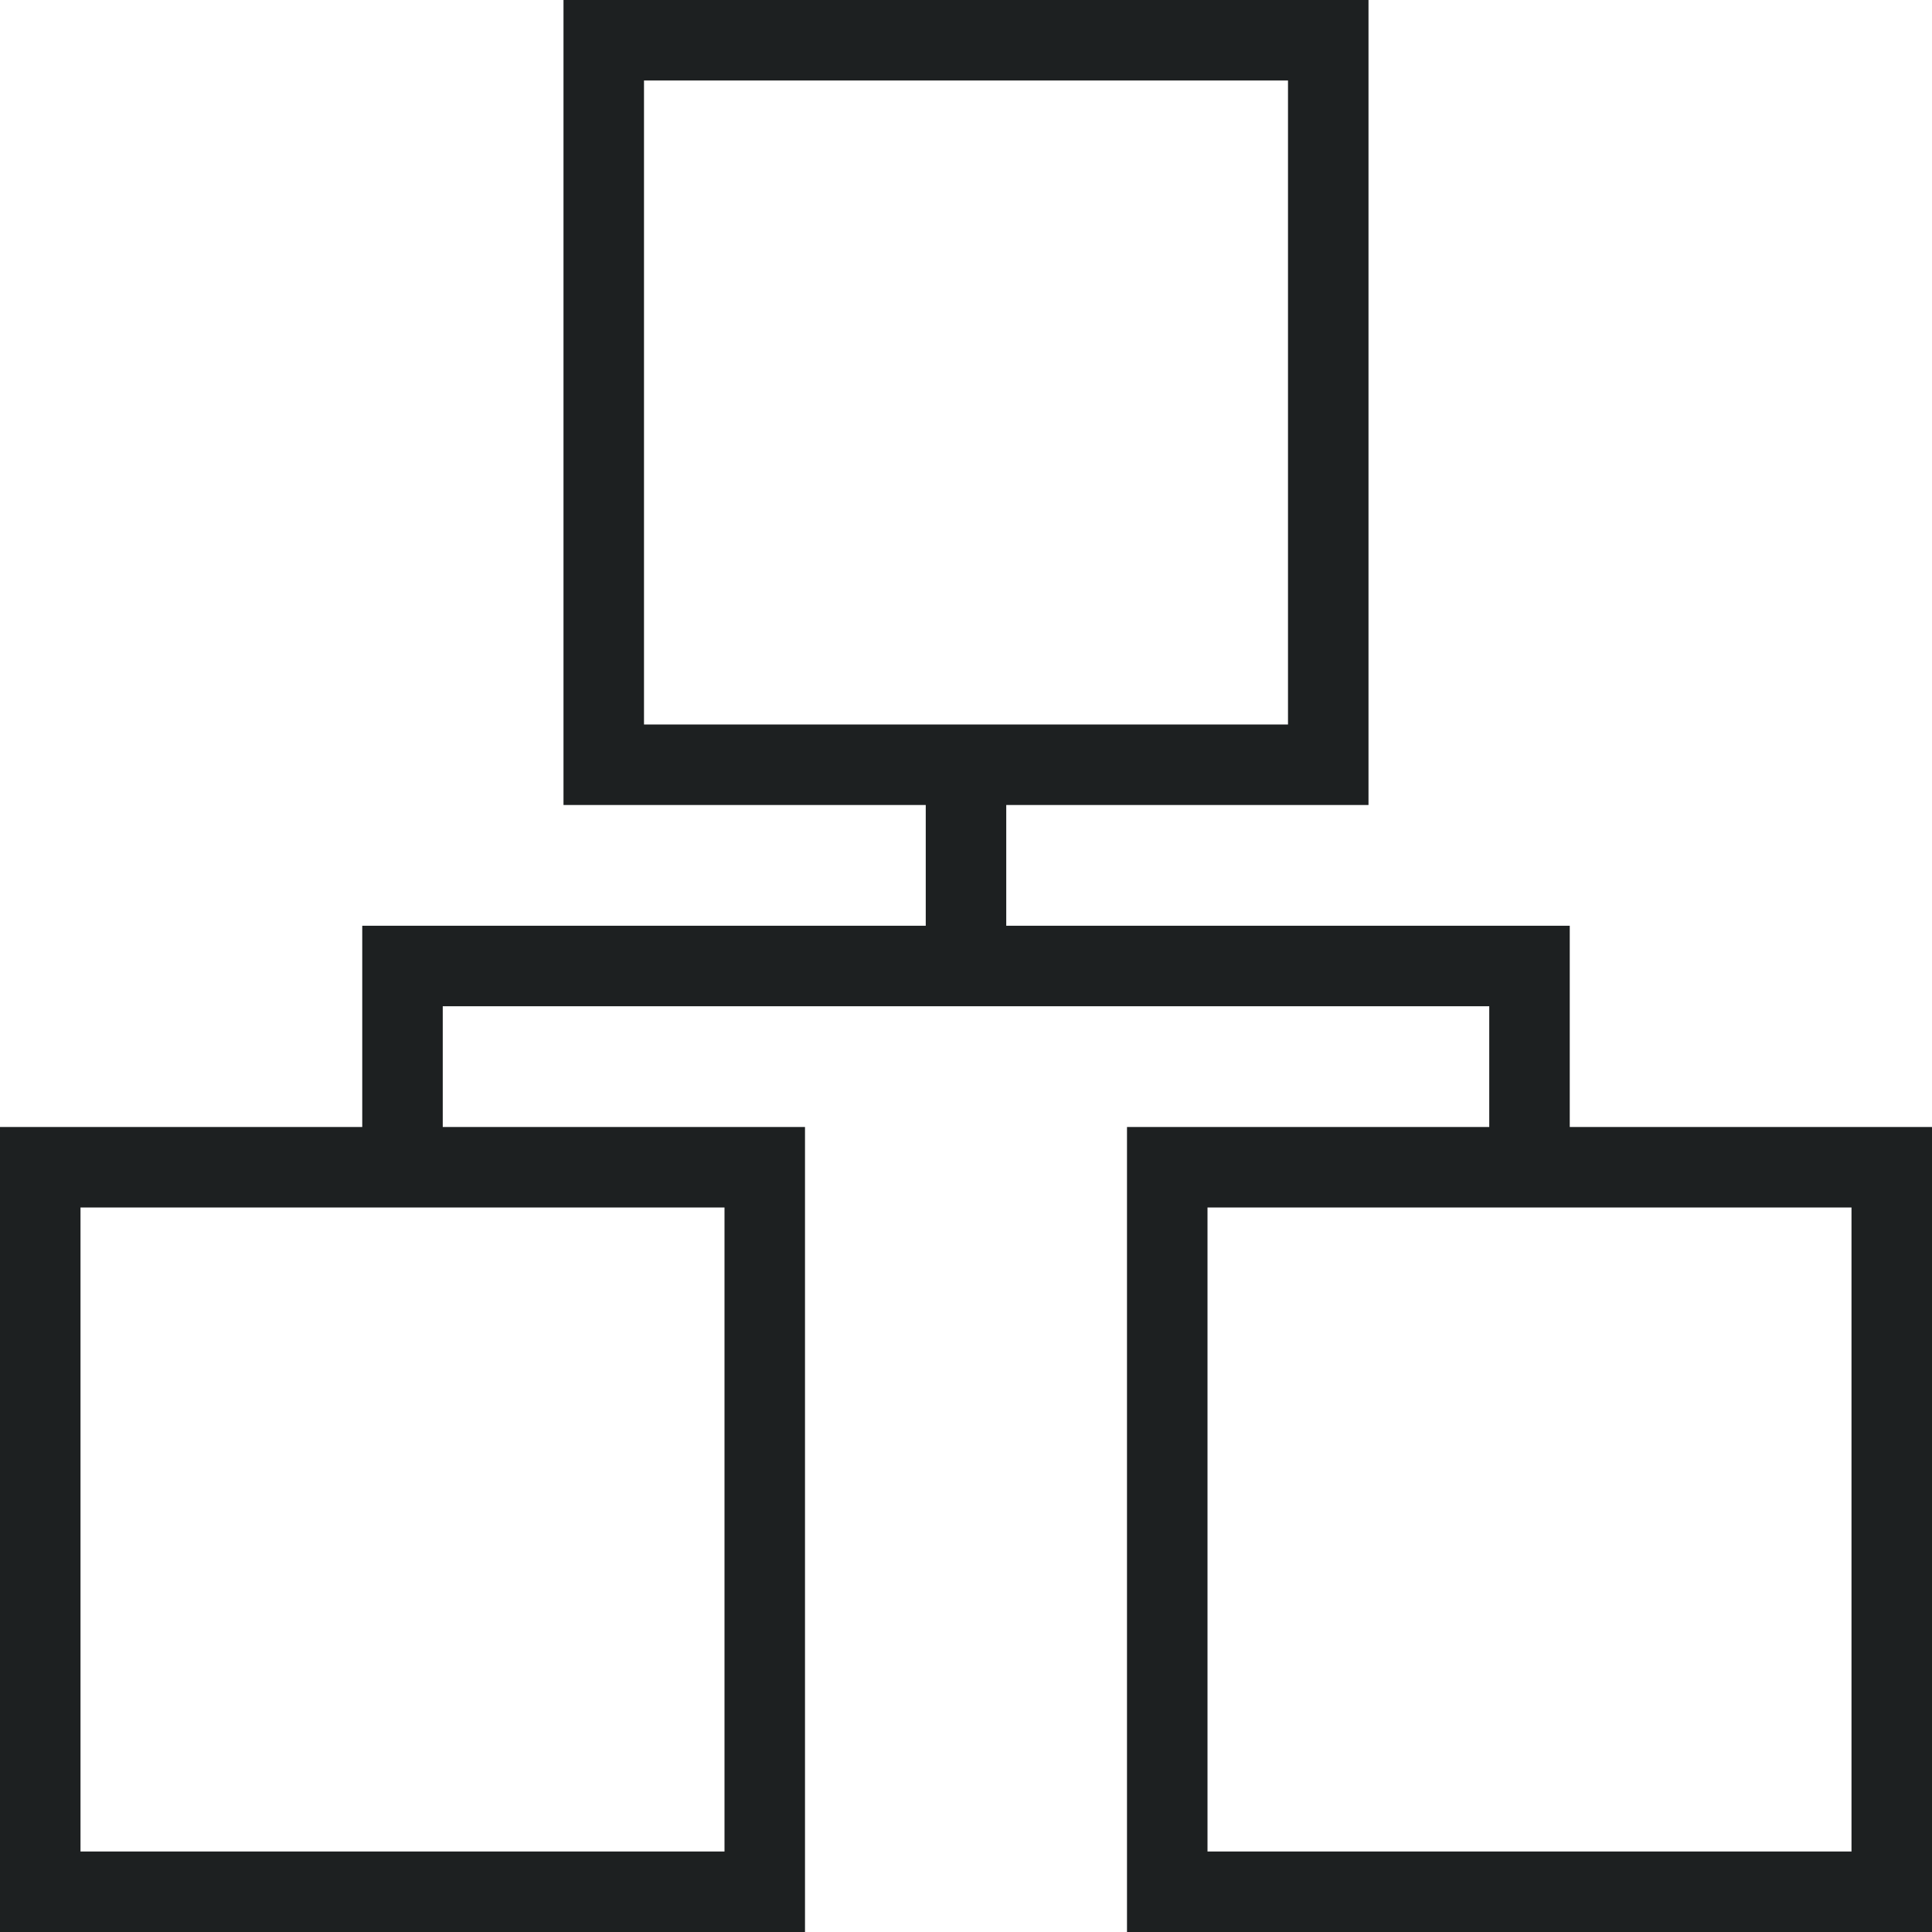
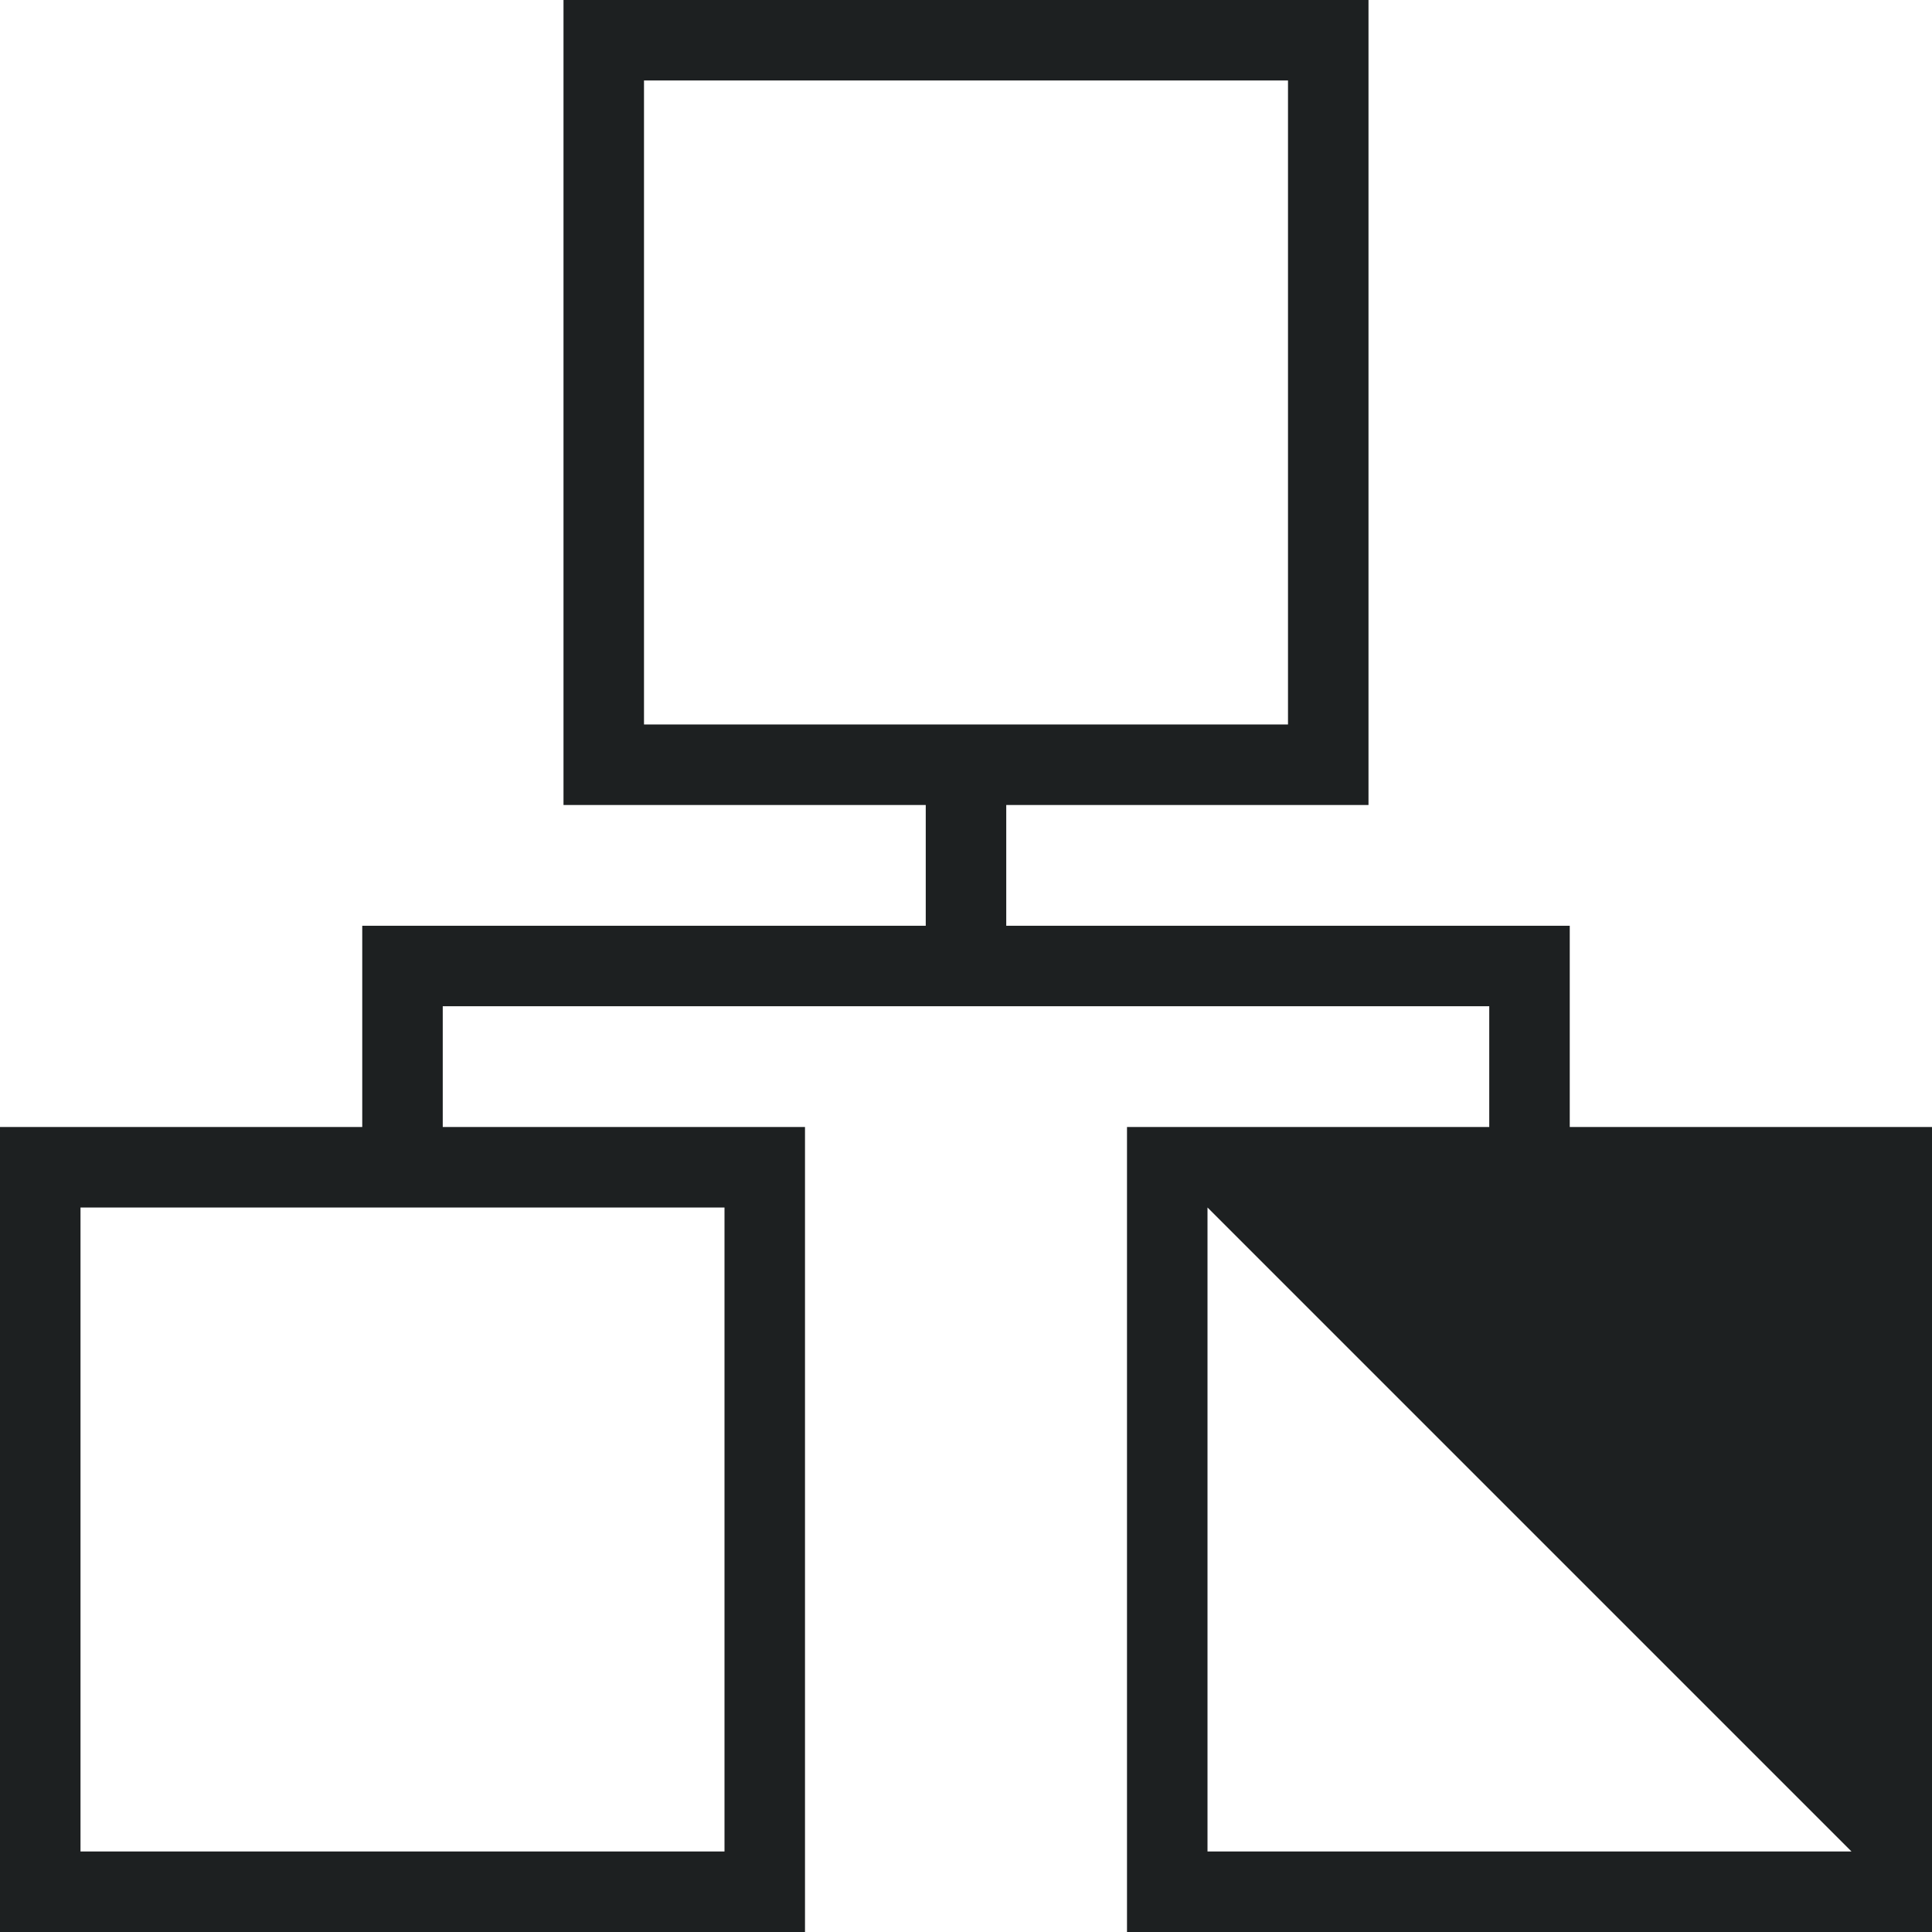
<svg xmlns="http://www.w3.org/2000/svg" viewBox="0 0 48 48">
  <defs>
    <style>.a{fill:#1d2021;}</style>
  </defs>
  <title>platformy</title>
-   <path class="a" d="M147.4,80.36v-5h-14v-3h9v-20h-20v20h9v3h-14v5h-9v20h20v-20h-9v-3h26v3h-9v20h20v-20Zm-23-26h16v16h-16Zm2,44h-16v-16h16Zm28,0h-16v-16h16Z" transform="translate(-108.4 -52.36)" />
+   <path class="a" d="M147.4,80.36v-5h-14v-3h9v-20h-20v20h9v3h-14v5h-9v20h20v-20h-9v-3h26v3h-9v20h20v-20Zm-23-26h16v16h-16Zm2,44h-16v-16h16Zm28,0h-16v-16Z" transform="translate(-108.4 -52.36)" />
</svg>